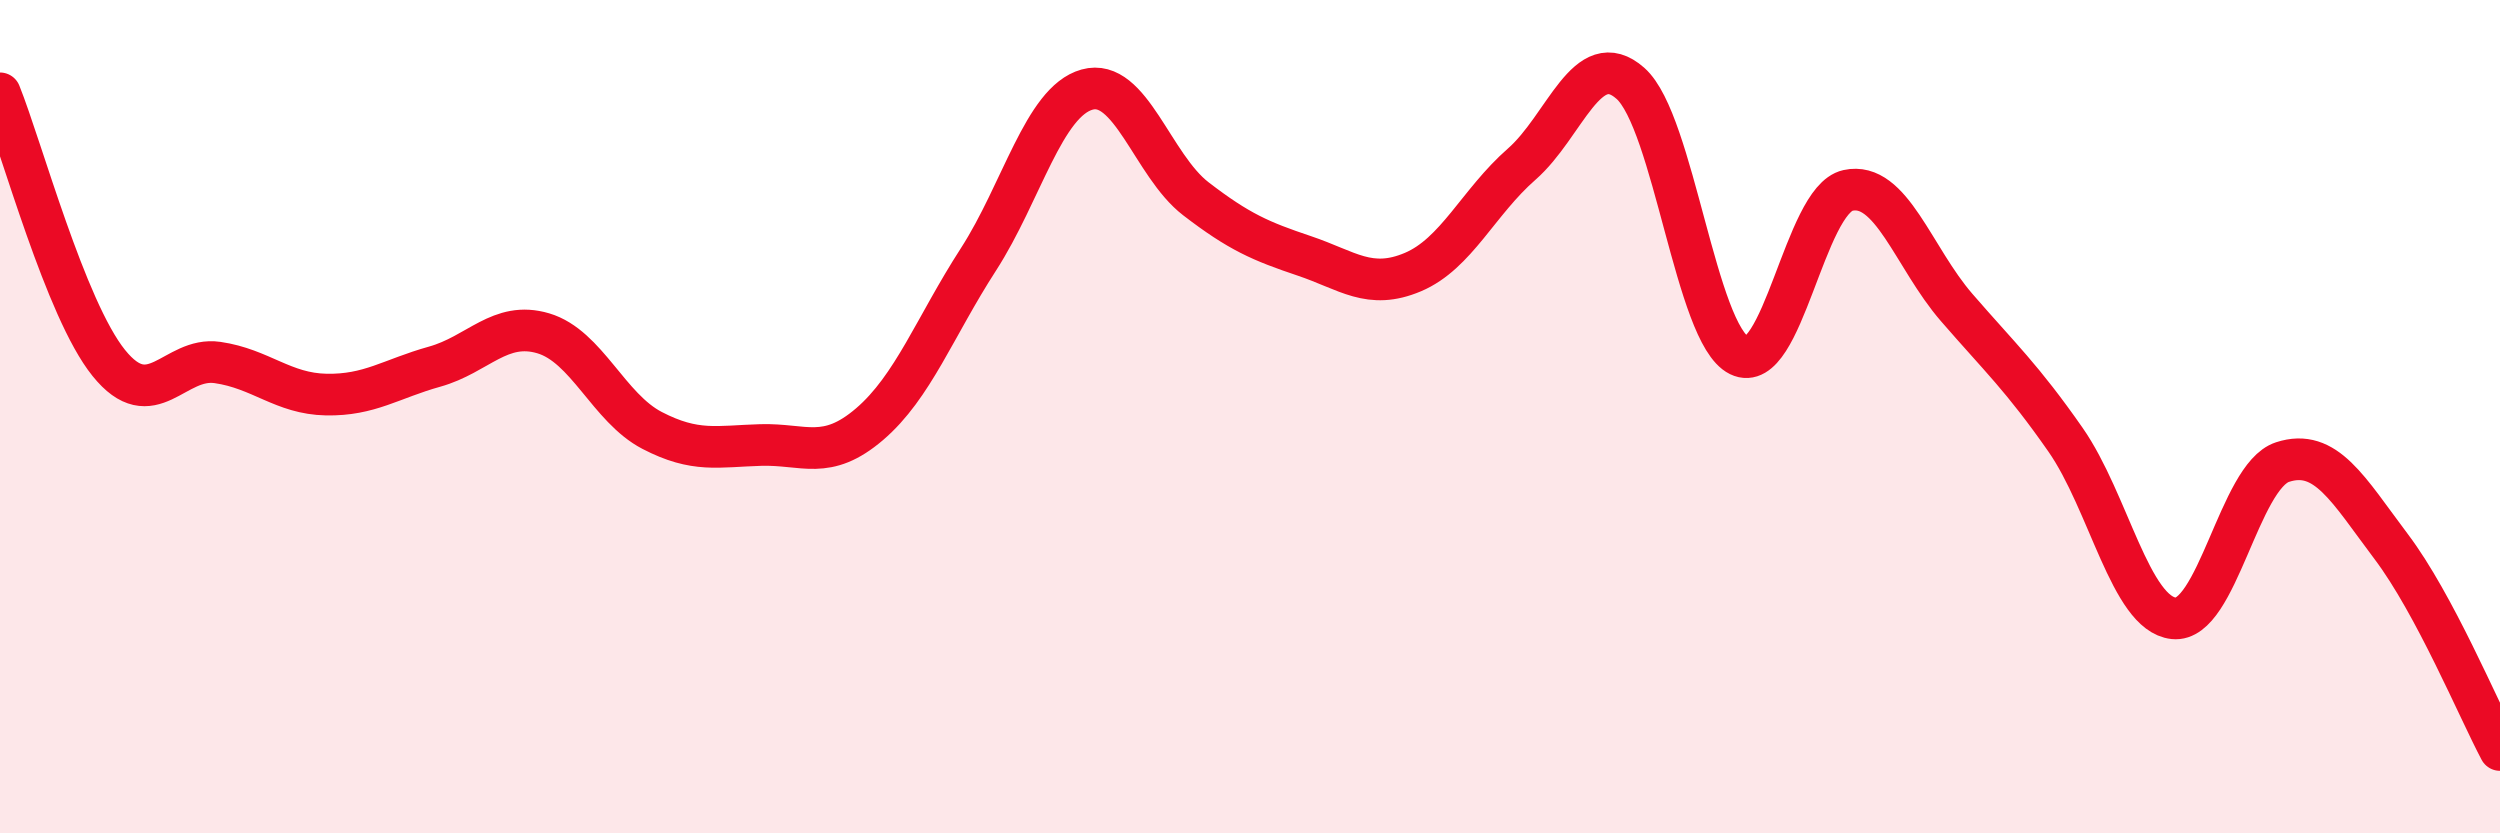
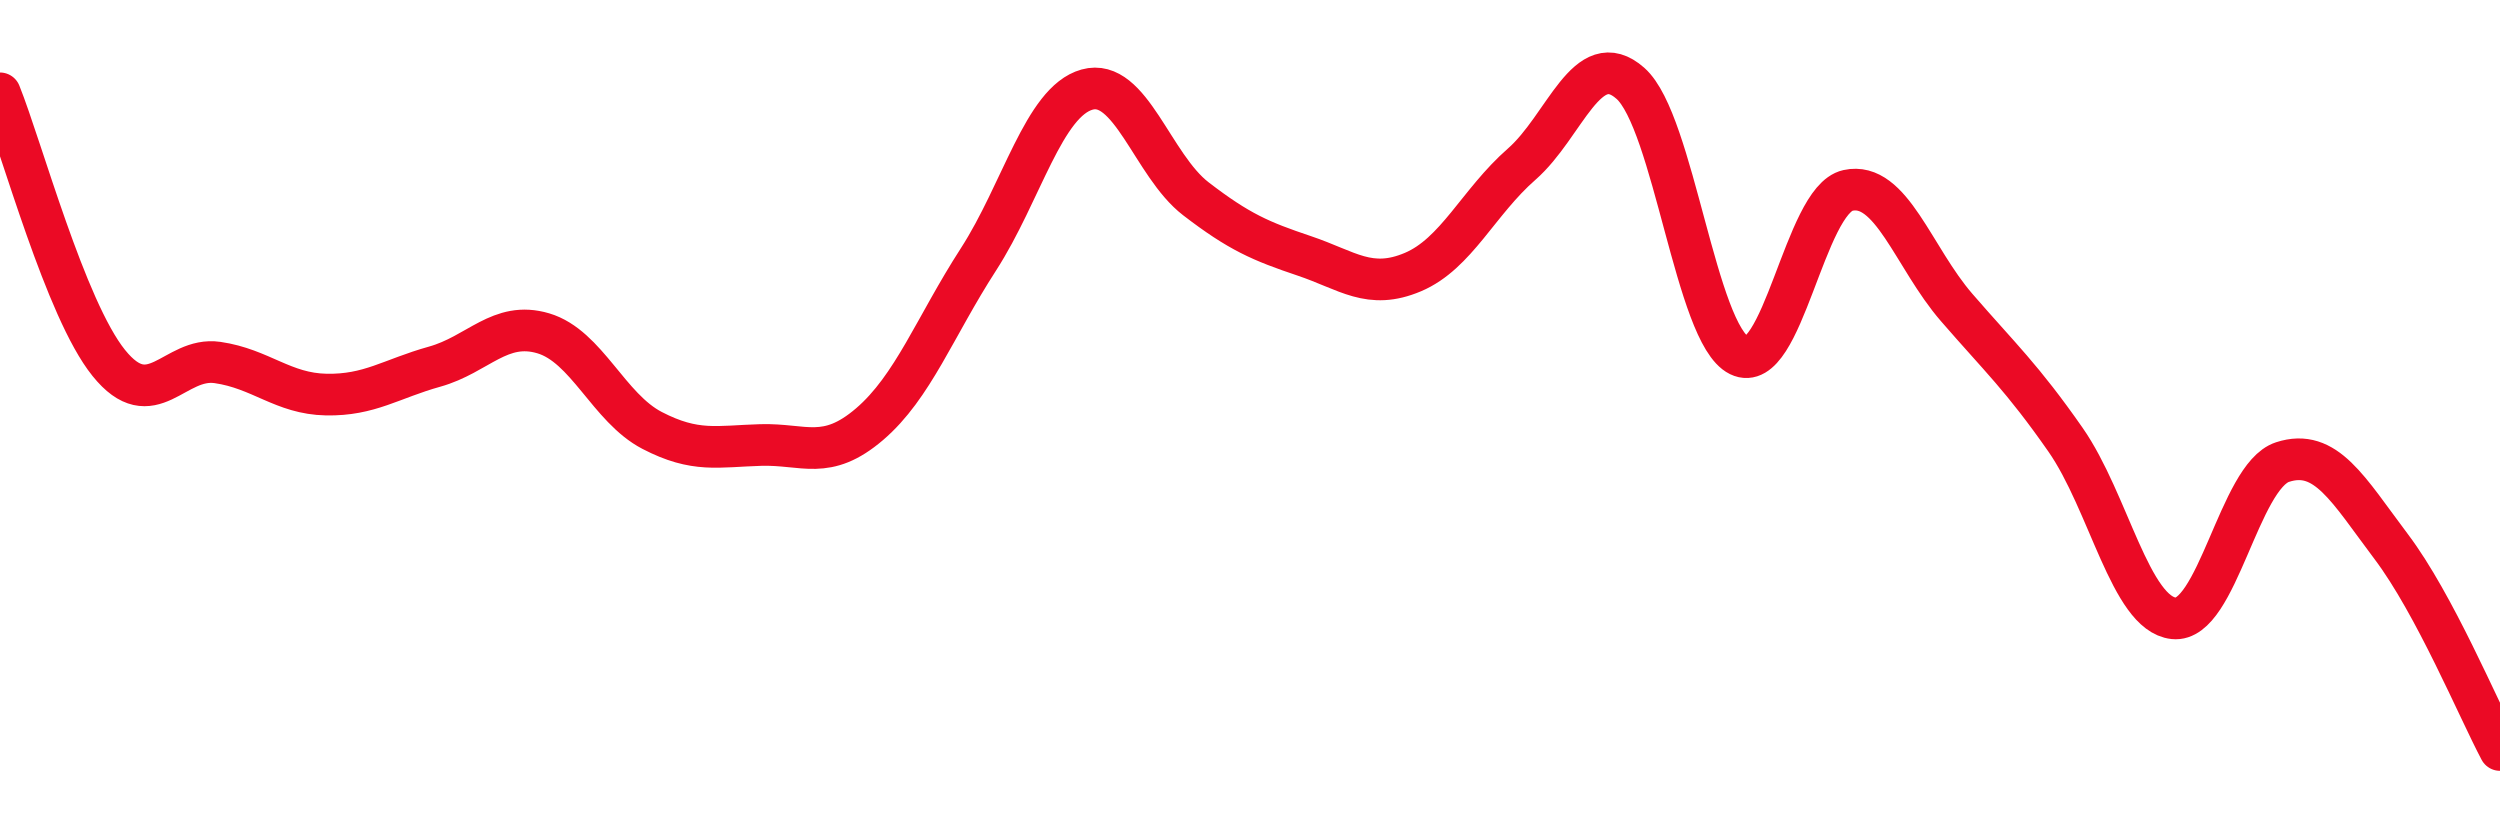
<svg xmlns="http://www.w3.org/2000/svg" width="60" height="20" viewBox="0 0 60 20">
-   <path d="M 0,2.24 C 0.52,3.53 1.57,7.42 2.61,8.71 C 3.65,10 4.18,8.55 5.22,8.7 C 6.26,8.85 6.79,9.45 7.83,9.47 C 8.87,9.49 9.39,9.09 10.43,8.8 C 11.47,8.51 12,7.69 13.04,8 C 14.08,8.31 14.61,9.79 15.65,10.33 C 16.69,10.87 17.22,10.71 18.26,10.68 C 19.3,10.65 19.83,11.07 20.87,10.18 C 21.91,9.29 22.44,7.84 23.48,6.23 C 24.52,4.62 25.05,2.44 26.09,2.15 C 27.13,1.86 27.66,3.97 28.7,4.77 C 29.74,5.57 30.26,5.79 31.3,6.14 C 32.34,6.49 32.87,6.97 33.91,6.53 C 34.95,6.09 35.48,4.85 36.52,3.94 C 37.56,3.03 38.09,1.08 39.13,2 C 40.17,2.92 40.7,8.02 41.74,8.53 C 42.78,9.04 43.31,4.8 44.35,4.57 C 45.39,4.34 45.92,6.18 46.96,7.38 C 48,8.58 48.53,9.06 49.57,10.55 C 50.61,12.04 51.13,14.73 52.17,14.84 C 53.21,14.95 53.74,11.43 54.78,11.09 C 55.82,10.75 56.35,11.74 57.39,13.12 C 58.43,14.5 59.48,17.02 60,18L60 20L0 20Z" fill="#EB0A25" opacity="0.1" stroke-linecap="round" stroke-linejoin="round" />
  <path d="M 0,2.24 C 0.52,3.53 1.57,7.42 2.61,8.71 C 3.65,10 4.18,8.55 5.22,8.7 C 6.26,8.85 6.79,9.45 7.83,9.47 C 8.87,9.49 9.39,9.09 10.43,8.8 C 11.47,8.51 12,7.69 13.04,8 C 14.08,8.31 14.61,9.79 15.65,10.33 C 16.69,10.87 17.22,10.71 18.26,10.68 C 19.3,10.65 19.83,11.07 20.87,10.18 C 21.91,9.29 22.44,7.84 23.48,6.23 C 24.52,4.62 25.05,2.44 26.09,2.15 C 27.13,1.86 27.66,3.97 28.7,4.77 C 29.74,5.57 30.26,5.79 31.3,6.14 C 32.34,6.49 32.87,6.97 33.91,6.53 C 34.95,6.09 35.48,4.85 36.52,3.94 C 37.56,3.03 38.09,1.08 39.13,2 C 40.17,2.92 40.7,8.02 41.74,8.53 C 42.78,9.04 43.31,4.8 44.35,4.57 C 45.39,4.34 45.92,6.18 46.96,7.38 C 48,8.58 48.53,9.06 49.57,10.55 C 50.61,12.04 51.13,14.73 52.17,14.84 C 53.21,14.95 53.74,11.43 54.78,11.09 C 55.82,10.75 56.35,11.74 57.39,13.12 C 58.43,14.5 59.48,17.02 60,18" stroke="#EB0A25" stroke-width="1" fill="none" stroke-linecap="round" stroke-linejoin="round" />
</svg>